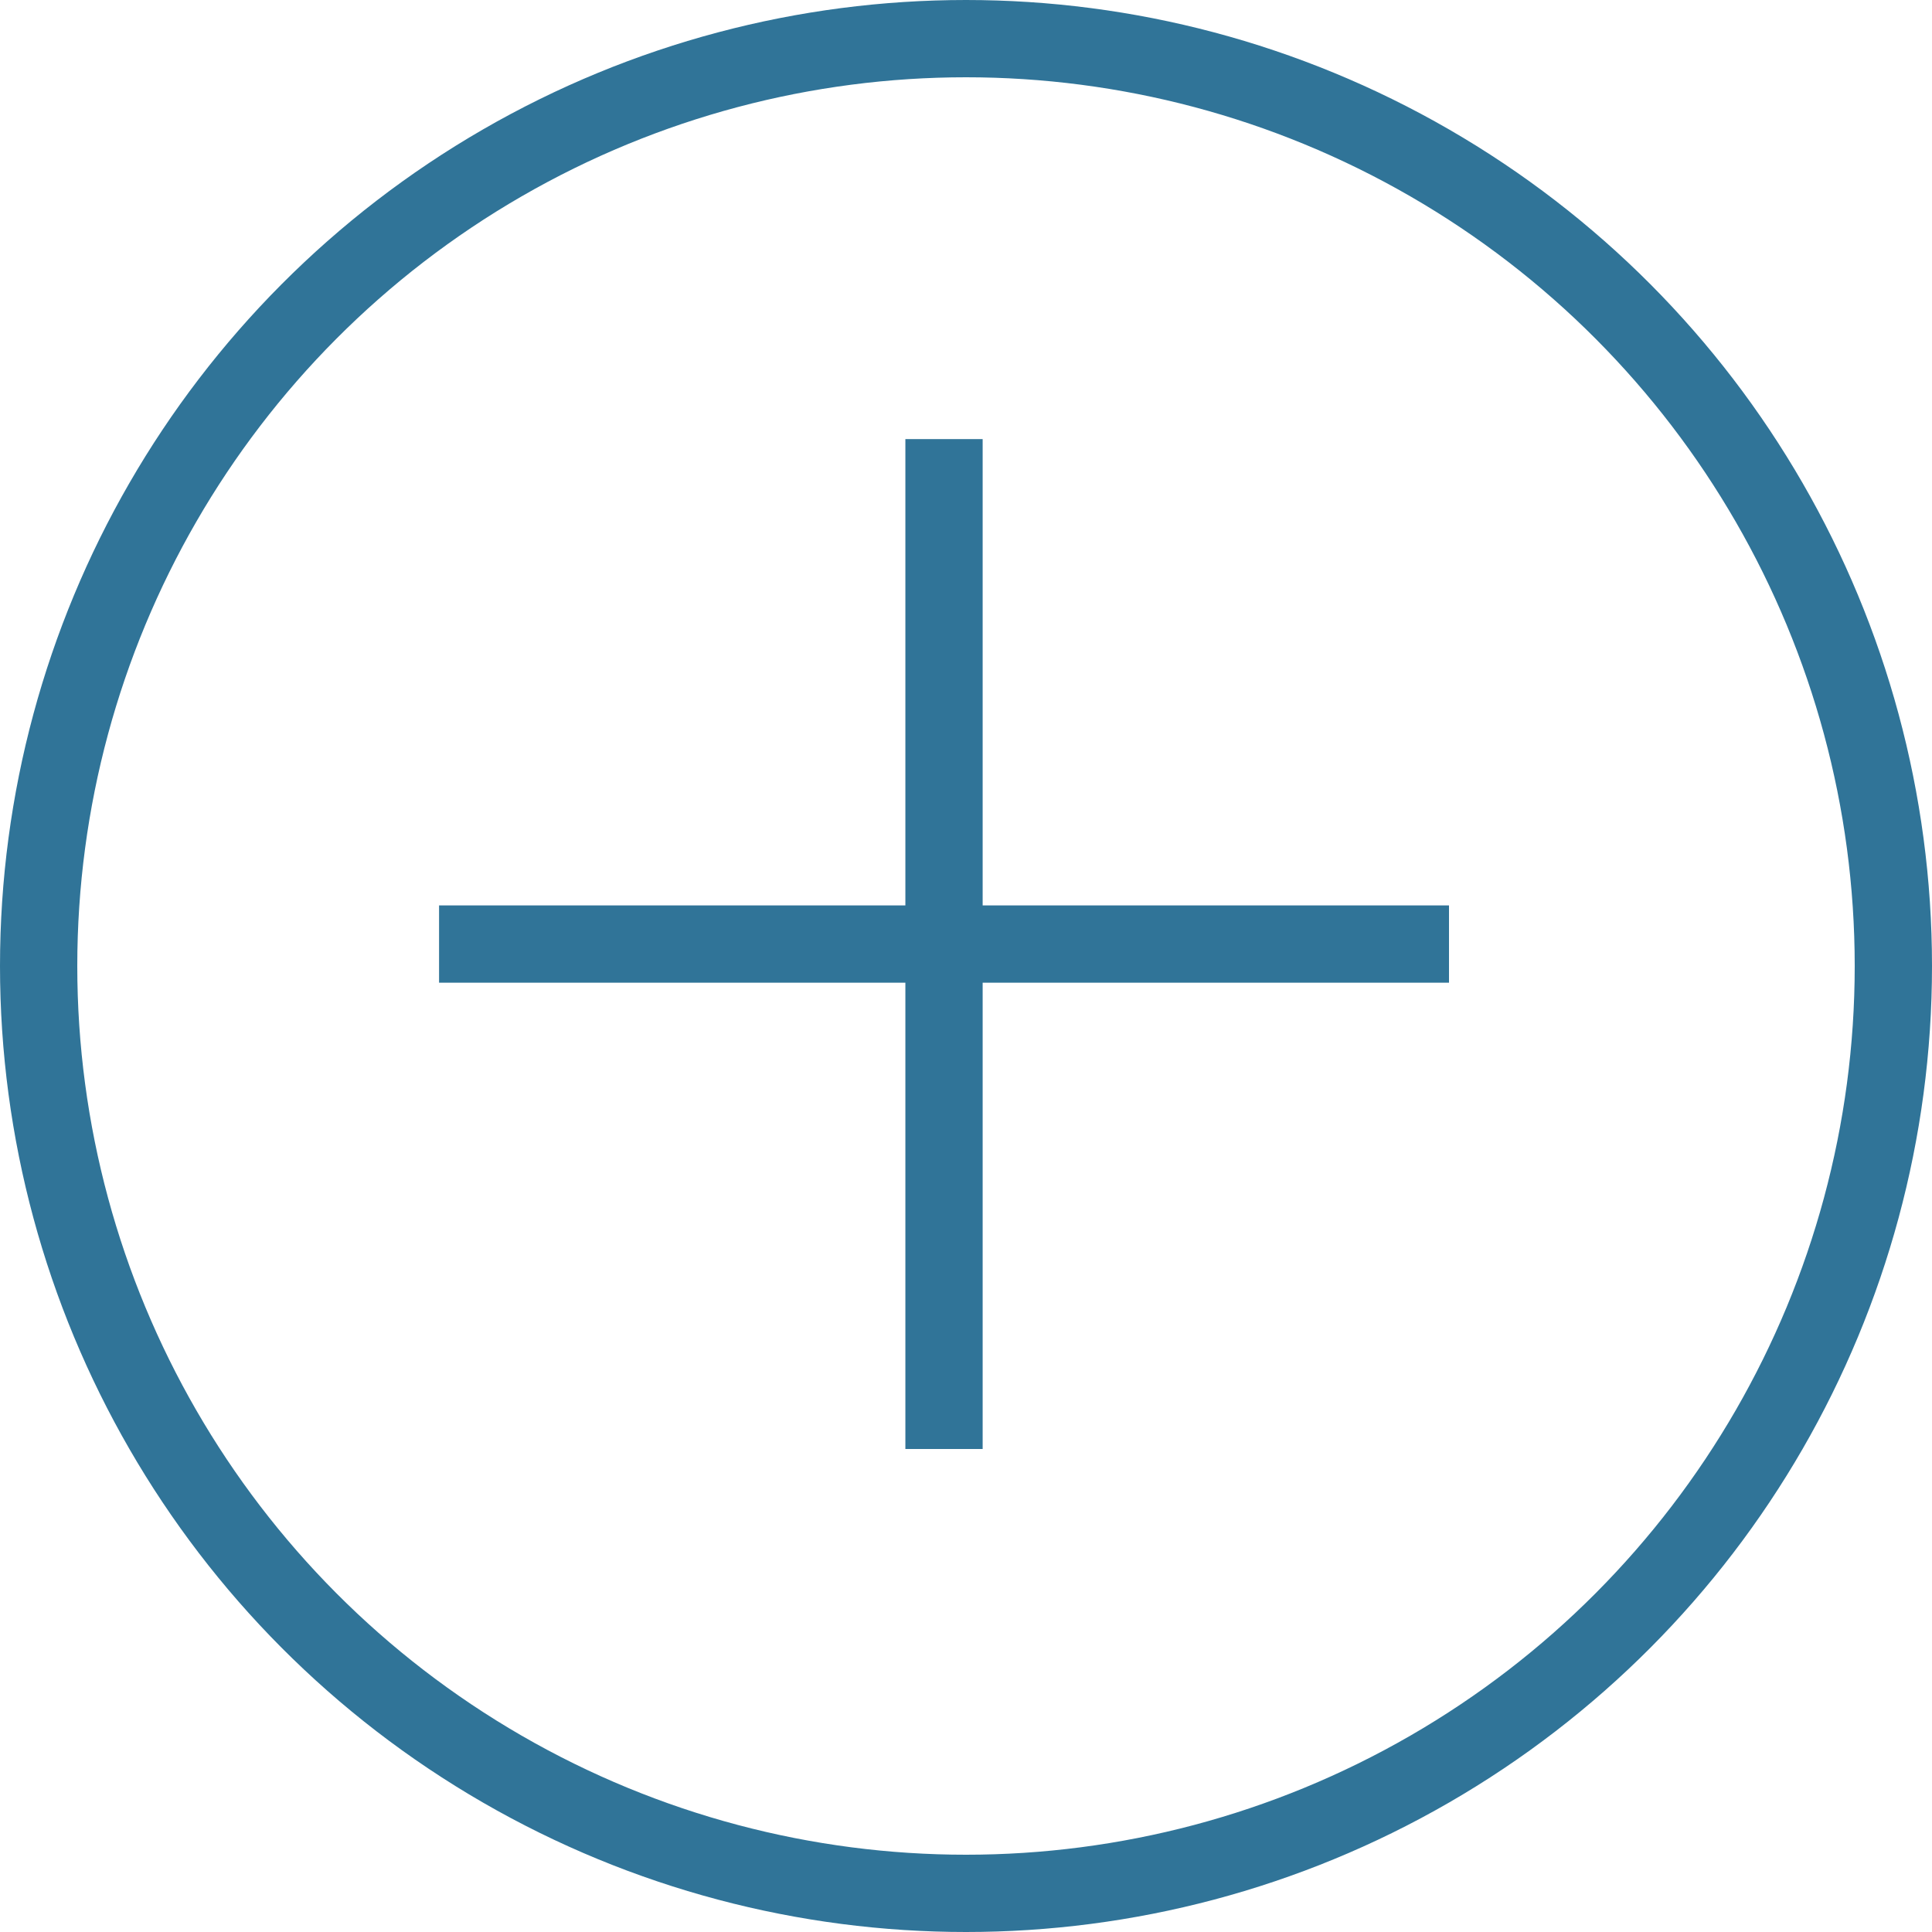
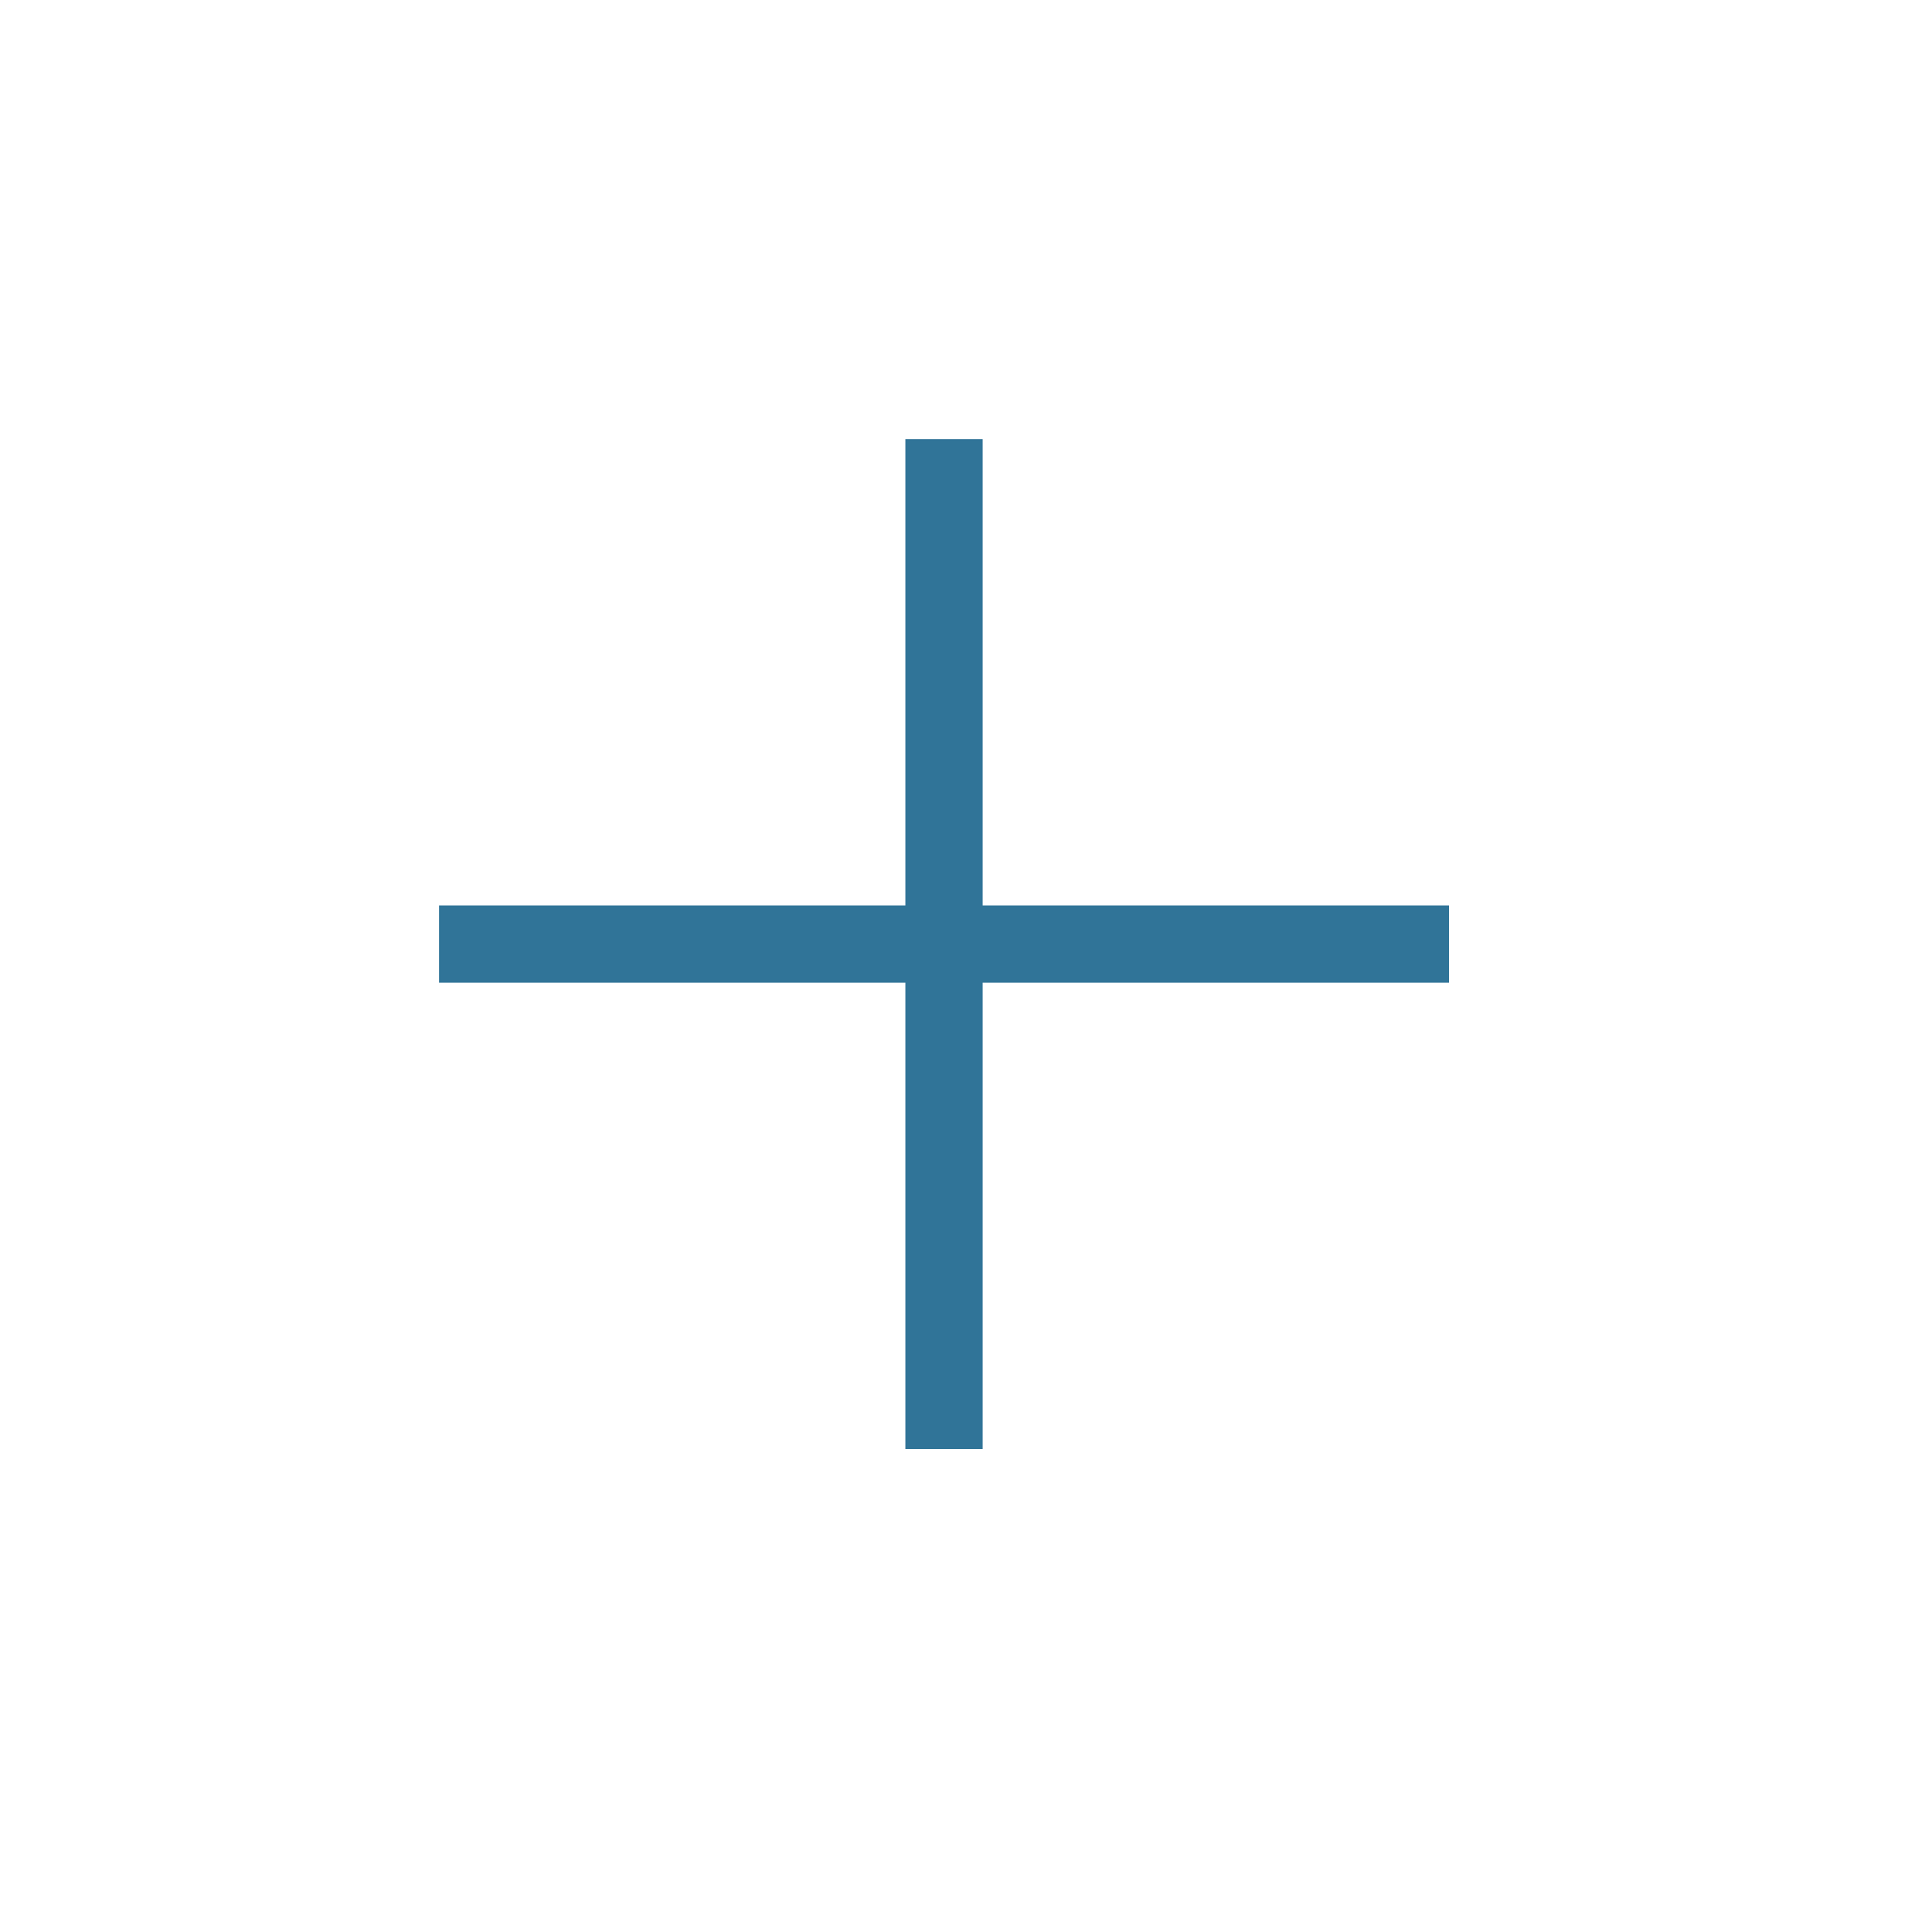
<svg xmlns="http://www.w3.org/2000/svg" width="50" height="50" viewBox="0 0 50 50" fill="none">
-   <circle cx="25" cy="25" r="24" stroke="#307498" stroke-width="2" />
-   <path d="M24.431 11.364V24.432M24.431 37.5V24.432M24.431 24.432H11.363H37.5" stroke="#307498" stroke-width="2" />
+   <path d="M24.431 11.364V24.432M24.431 37.5V24.432H11.363H37.5" stroke="#307498" stroke-width="2" />
</svg>